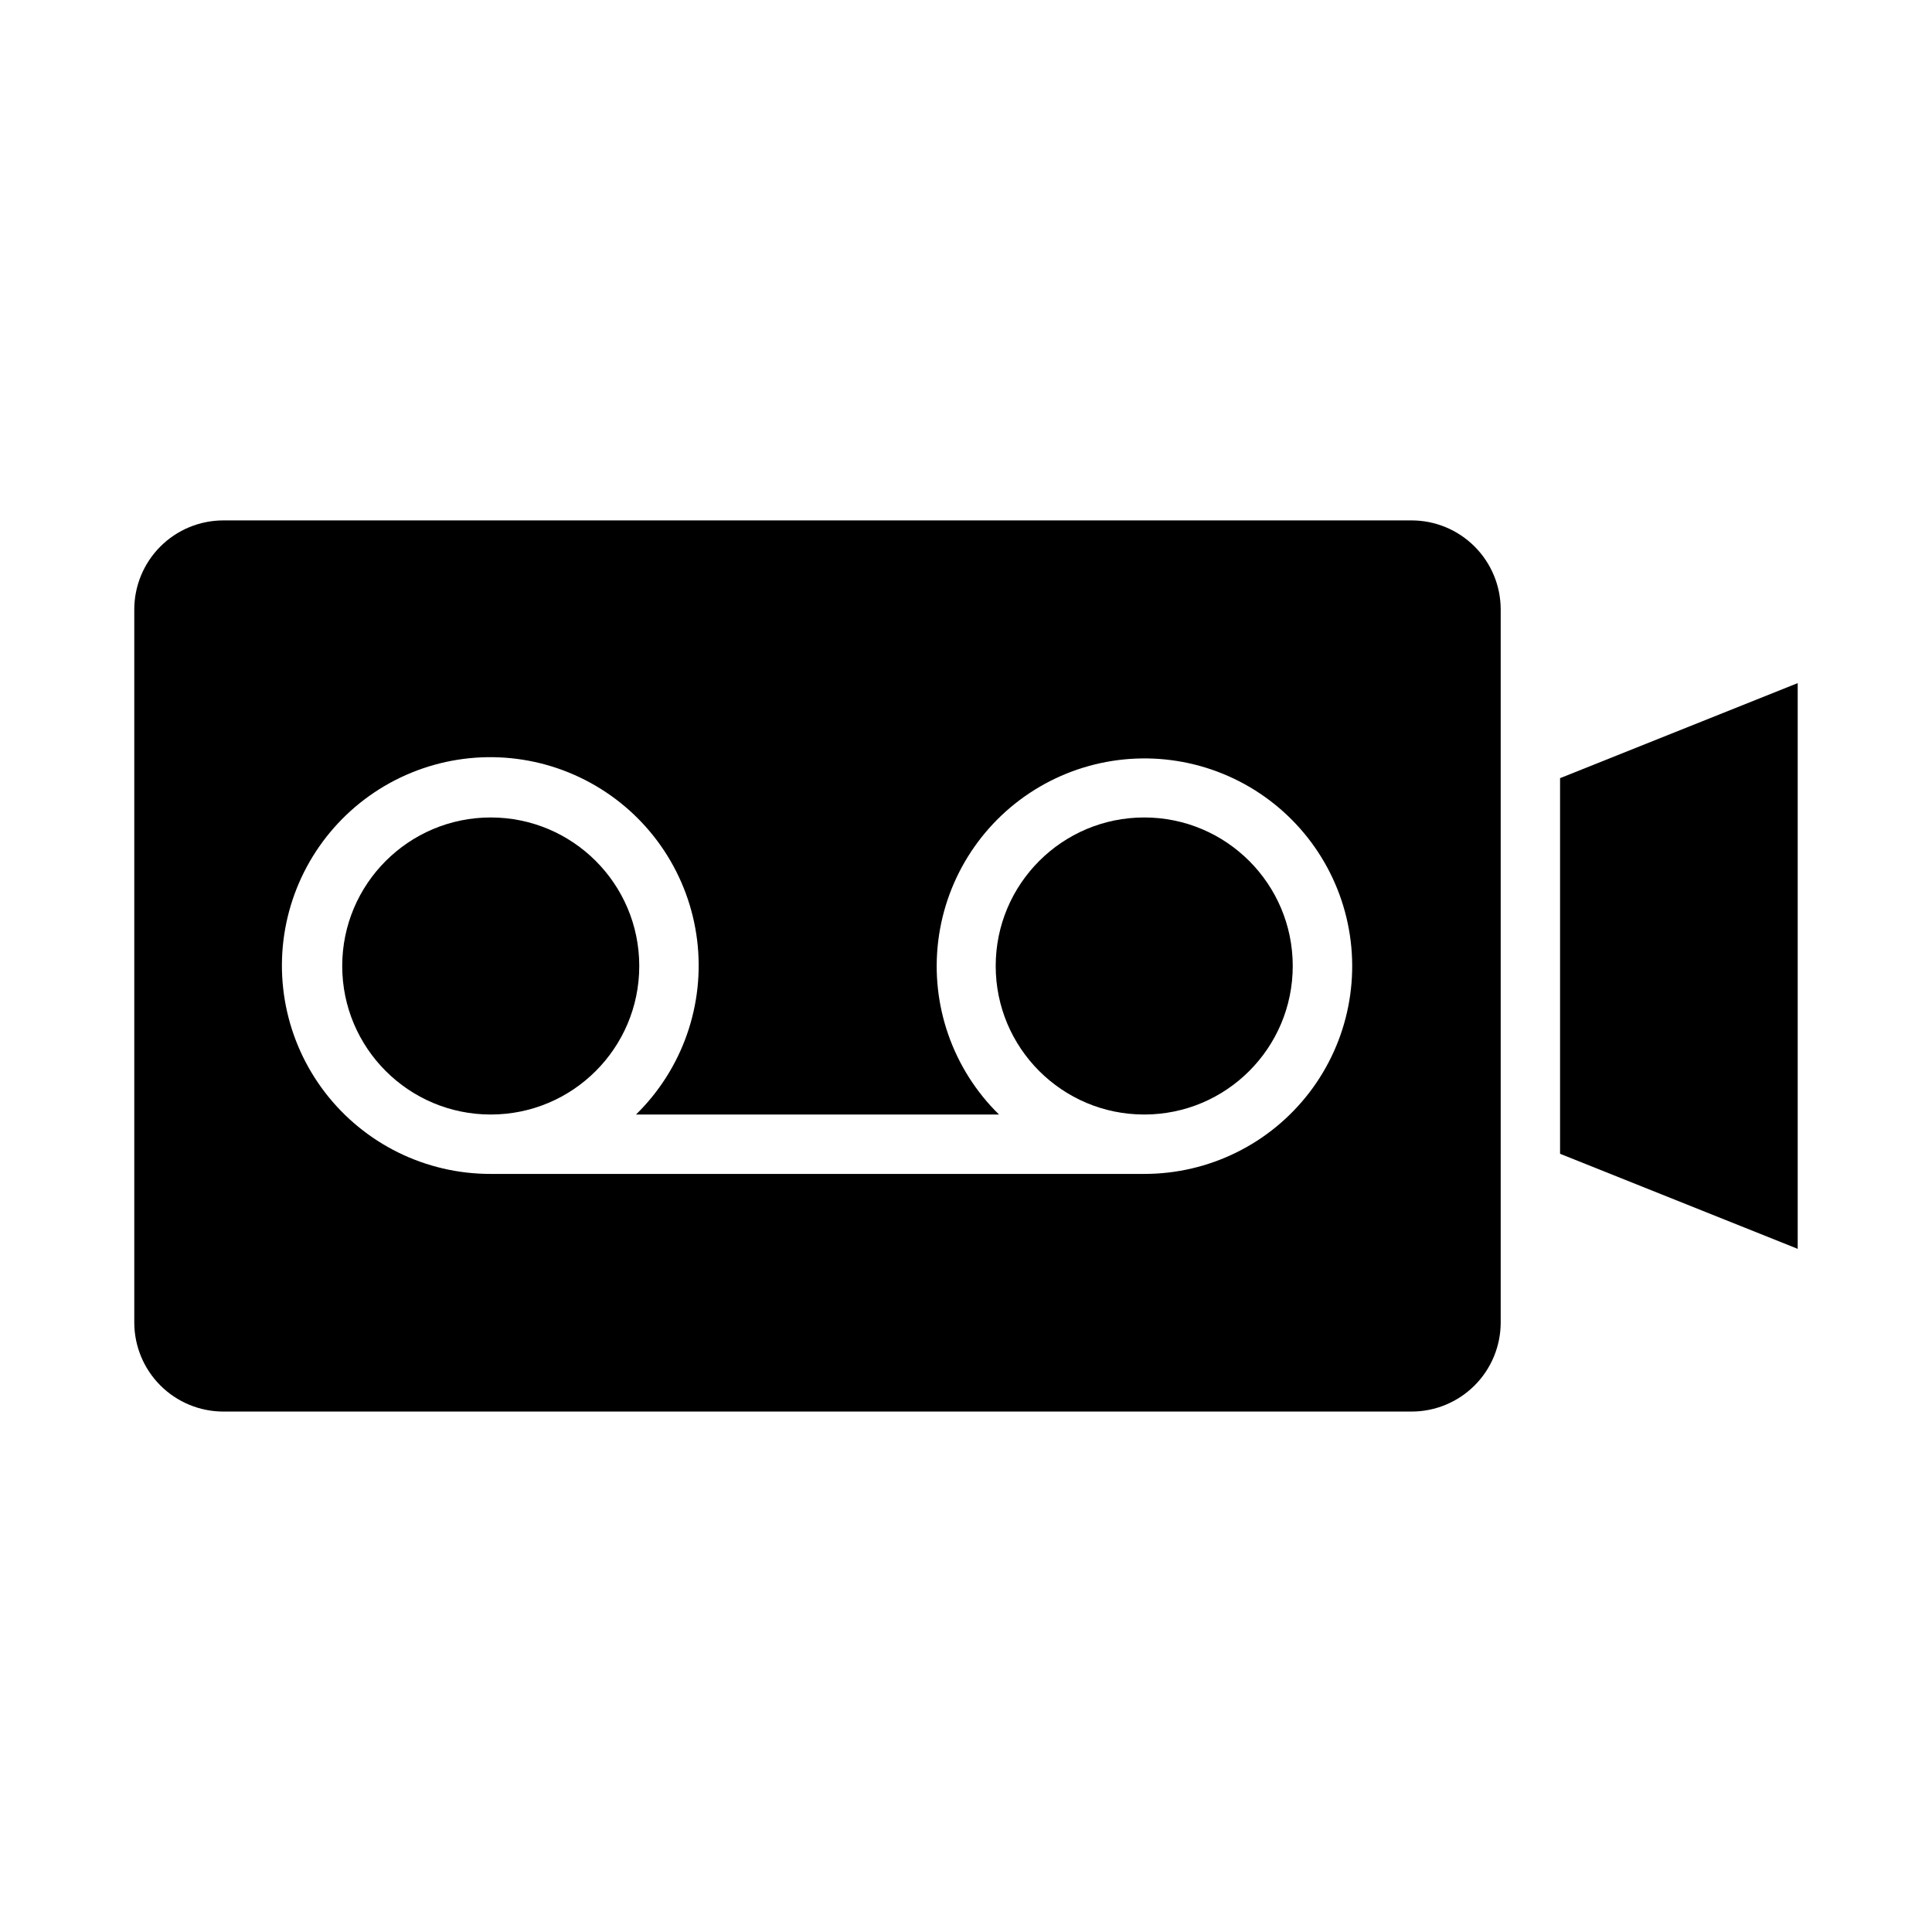
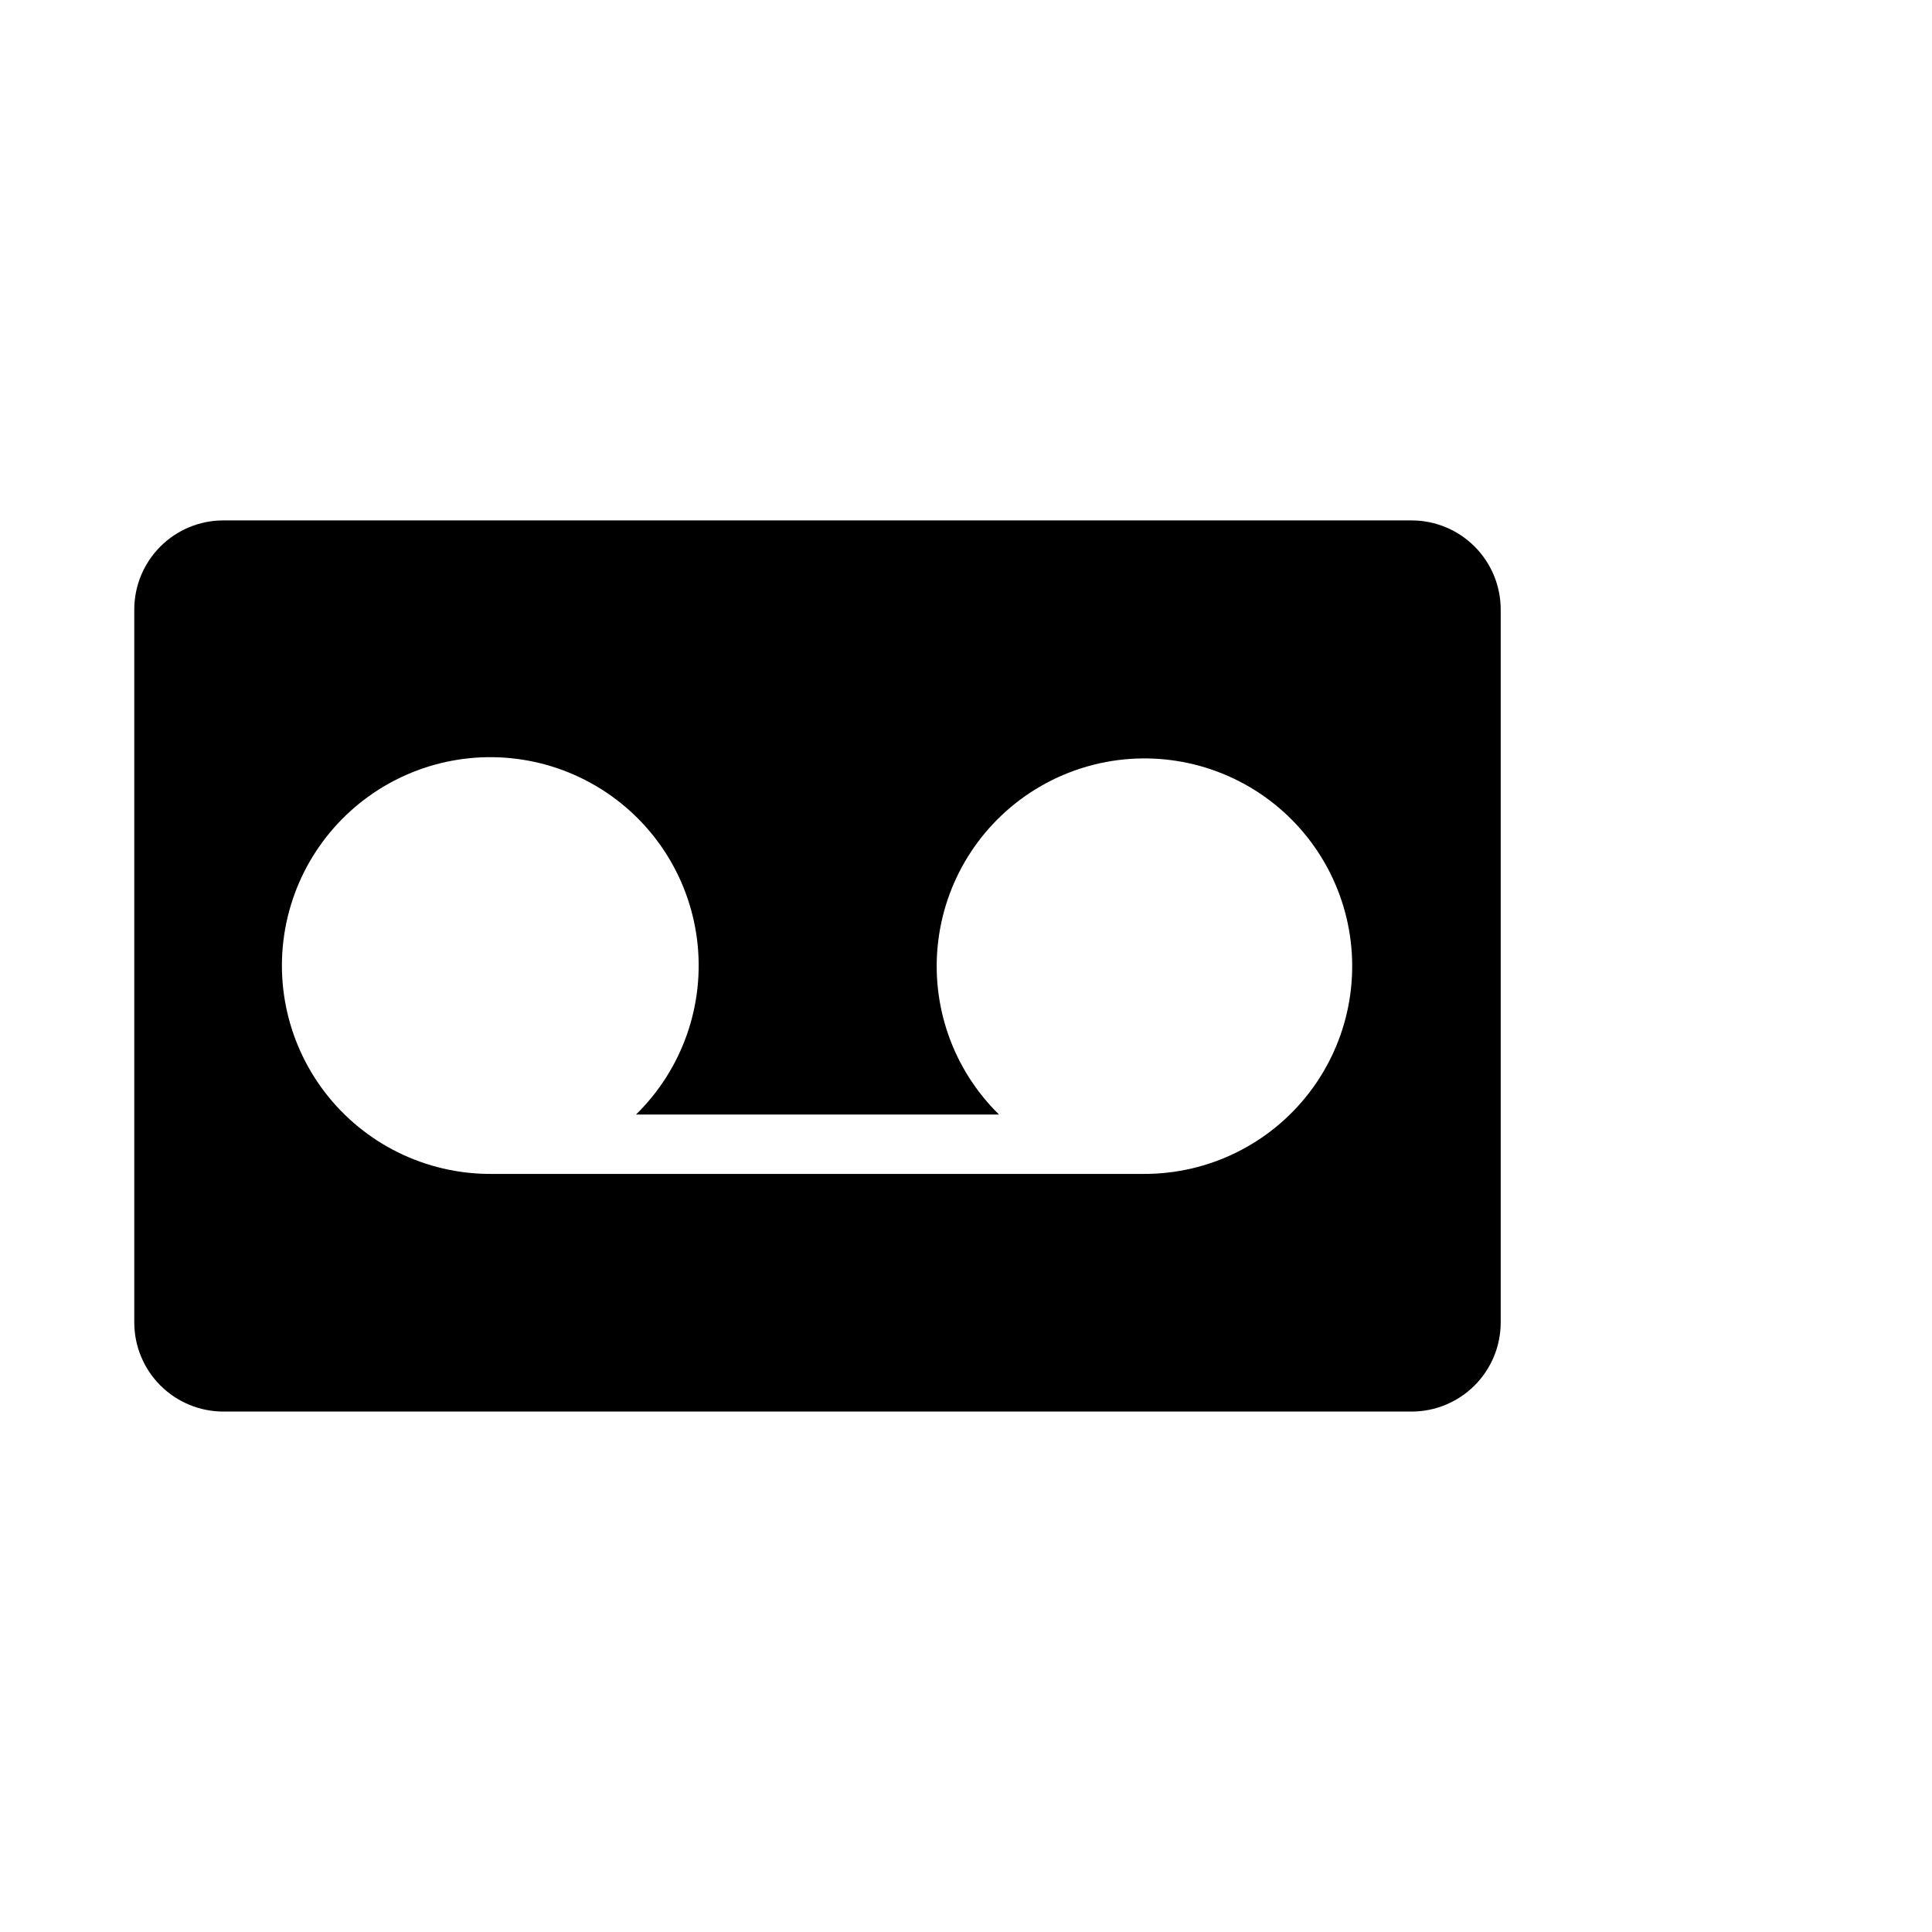
<svg xmlns="http://www.w3.org/2000/svg" fill="#000000" width="800px" height="800px" version="1.1" viewBox="144 144 512 512">
  <g>
-     <path d="m486.59 400c0 21.738-17.621 39.359-39.359 39.359s-39.359-17.621-39.359-39.359 17.621-39.363 39.359-39.363 39.359 17.625 39.359 39.363" />
-     <path d="m313.41 400c0 21.738-17.621 39.359-39.359 39.359s-39.359-17.621-39.359-39.359 17.621-39.363 39.359-39.363 39.359 17.625 39.359 39.363" />
-     <path d="m620.41 474.96v-149.93l-62.977 25.188v99.551z" />
    <path d="m541.7 455.1v-149.57c0-6.266-2.488-12.27-6.918-16.699-4.43-4.43-10.434-6.918-16.699-6.918h-314.88c-6.266 0-12.273 2.488-16.699 6.918-4.43 4.43-6.918 10.434-6.918 16.699v188.93c0 6.266 2.488 12.273 6.918 16.699 4.426 4.43 10.434 6.918 16.699 6.918h314.88c6.266 0 12.27-2.488 16.699-6.918 4.43-4.426 6.918-10.434 6.918-16.699zm-94.465 0h-173.18c-17.211 0.039-33.457-7.953-43.934-21.605-10.477-13.656-13.988-31.414-9.496-48.027 4.492-16.617 16.477-30.184 32.406-36.699 15.93-6.516 33.984-5.231 48.832 3.473 14.848 8.703 24.789 23.832 26.883 40.918 2.094 17.082-3.894 34.164-16.199 46.199h96.199c-12.25-12.008-18.199-29.039-16.098-46.059 2.102-17.023 12.016-32.094 26.816-40.762 14.797-8.668 32.793-9.945 48.668-3.453 15.875 6.492 27.816 20.012 32.301 36.57 4.481 16.555 0.996 34.254-9.434 47.867-10.43 13.617-26.609 21.594-43.762 21.578z" />
  </g>
</svg>